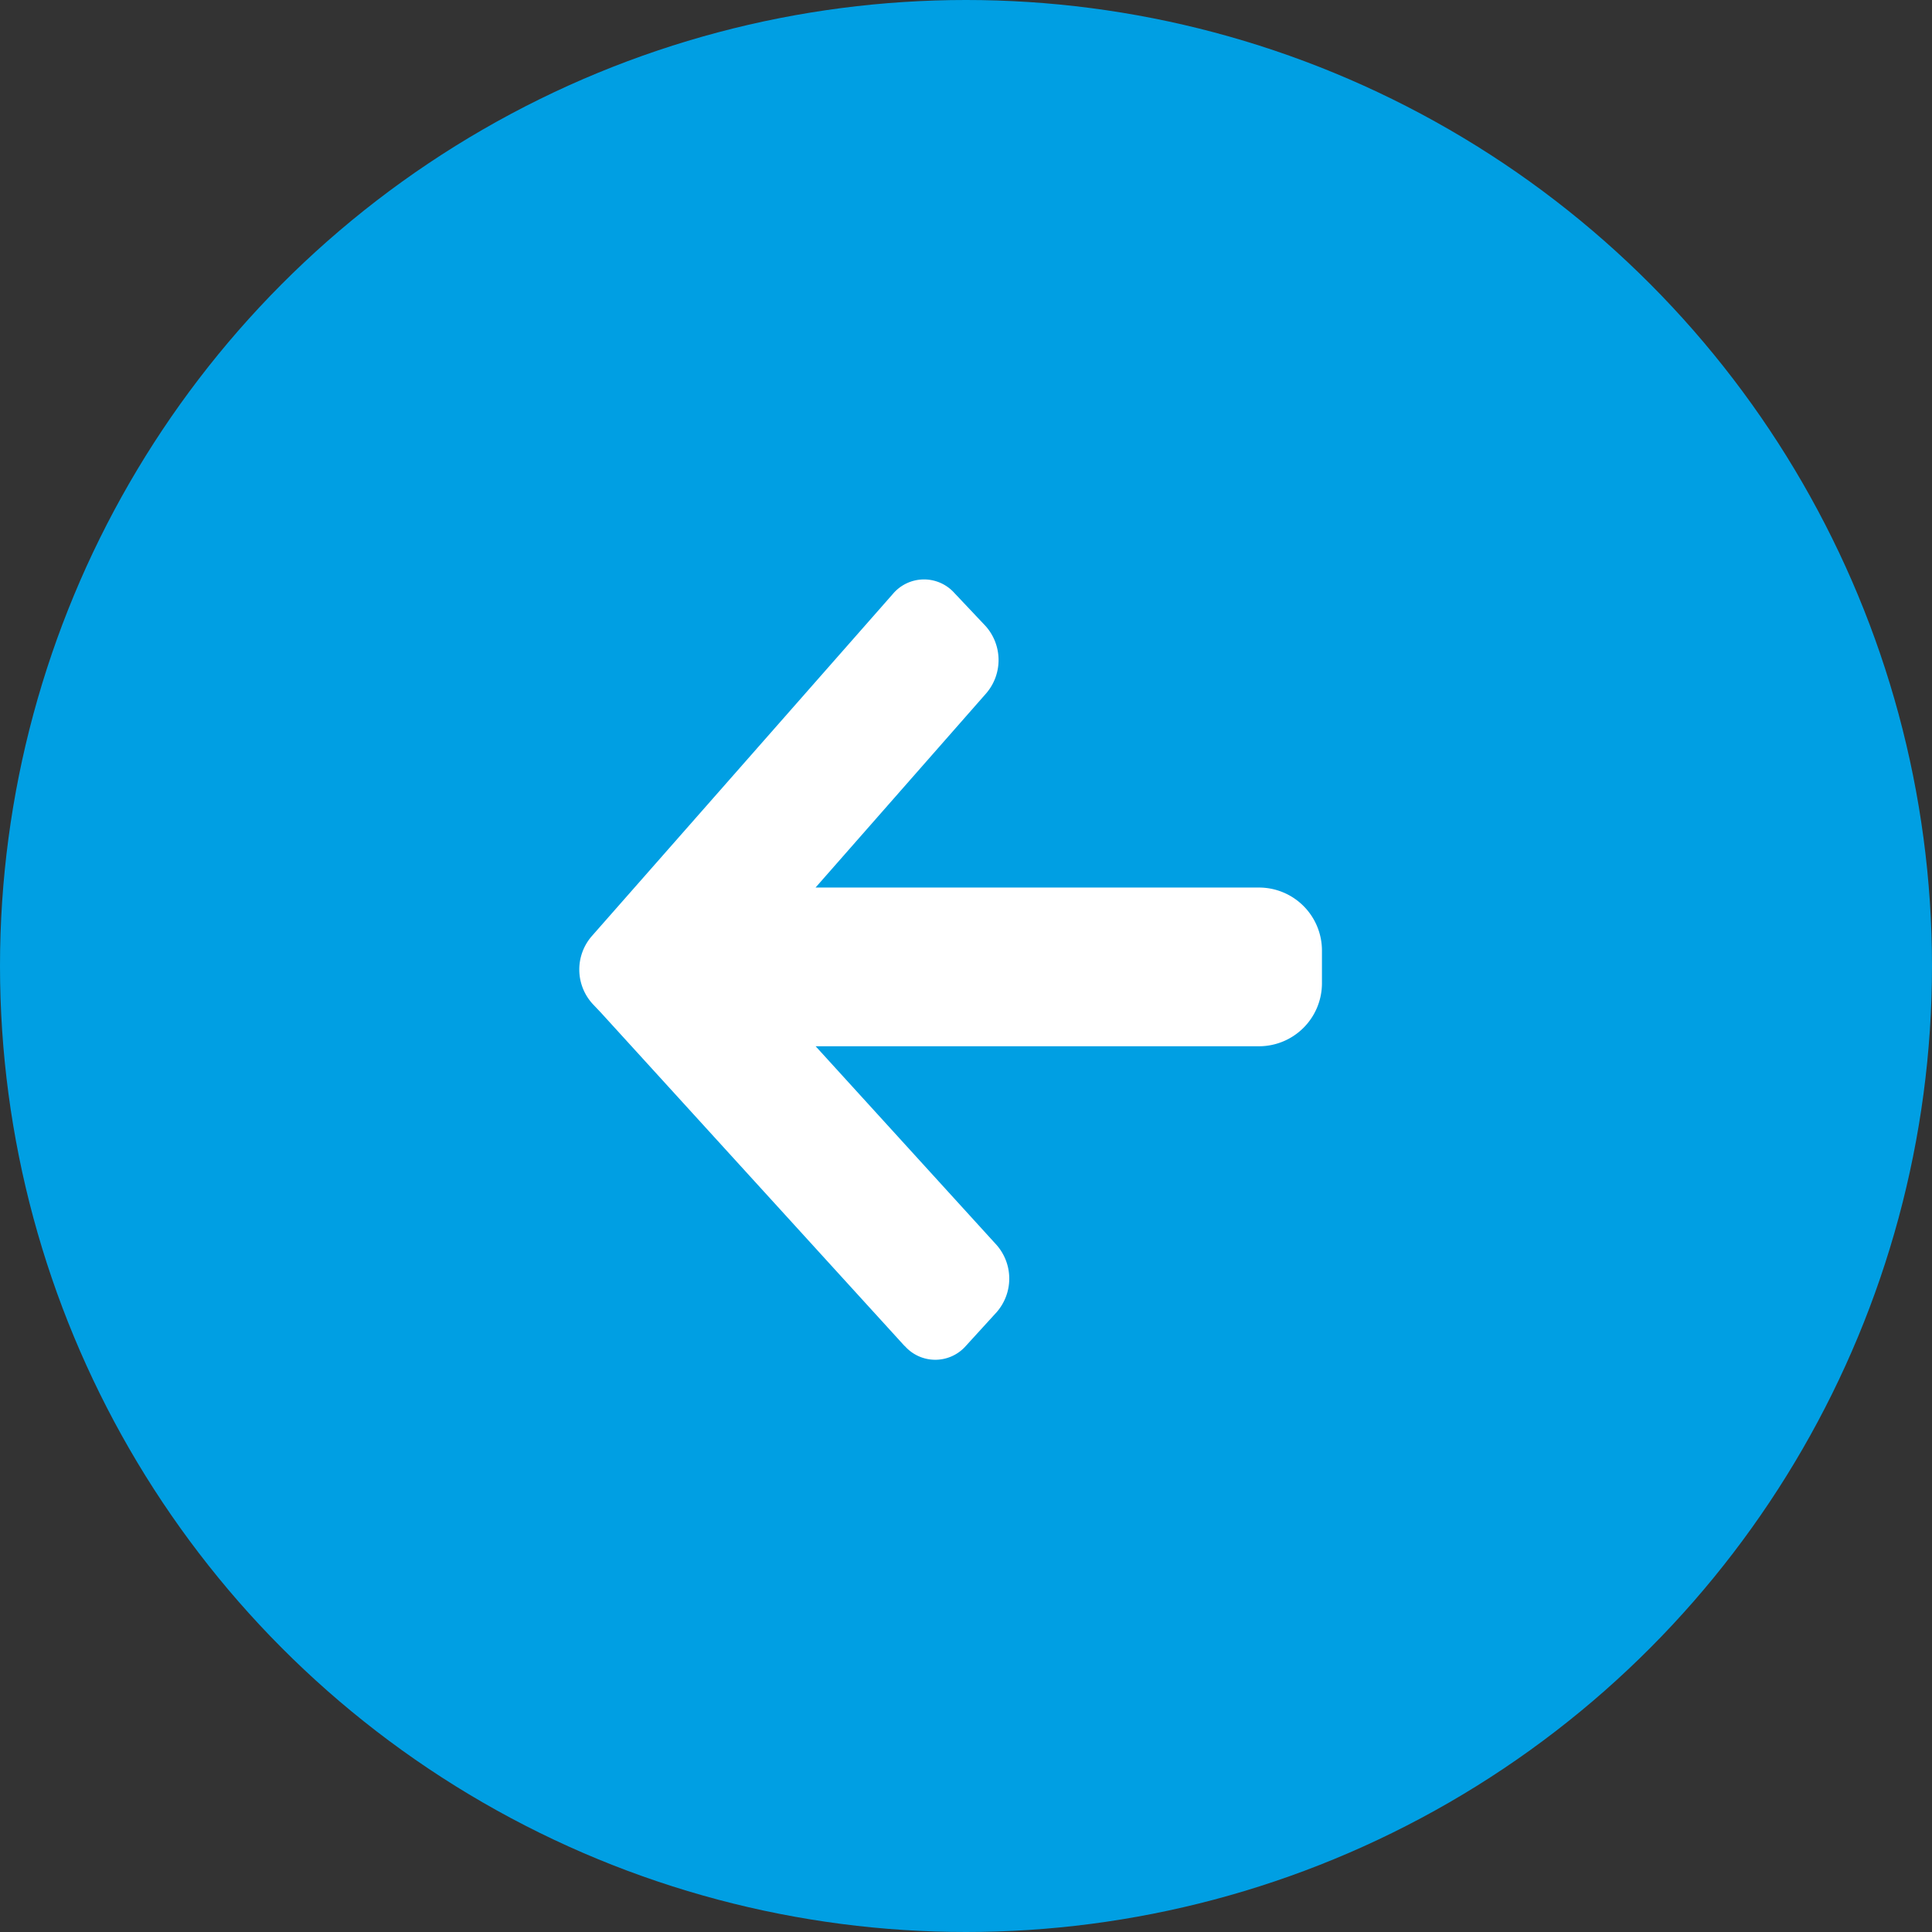
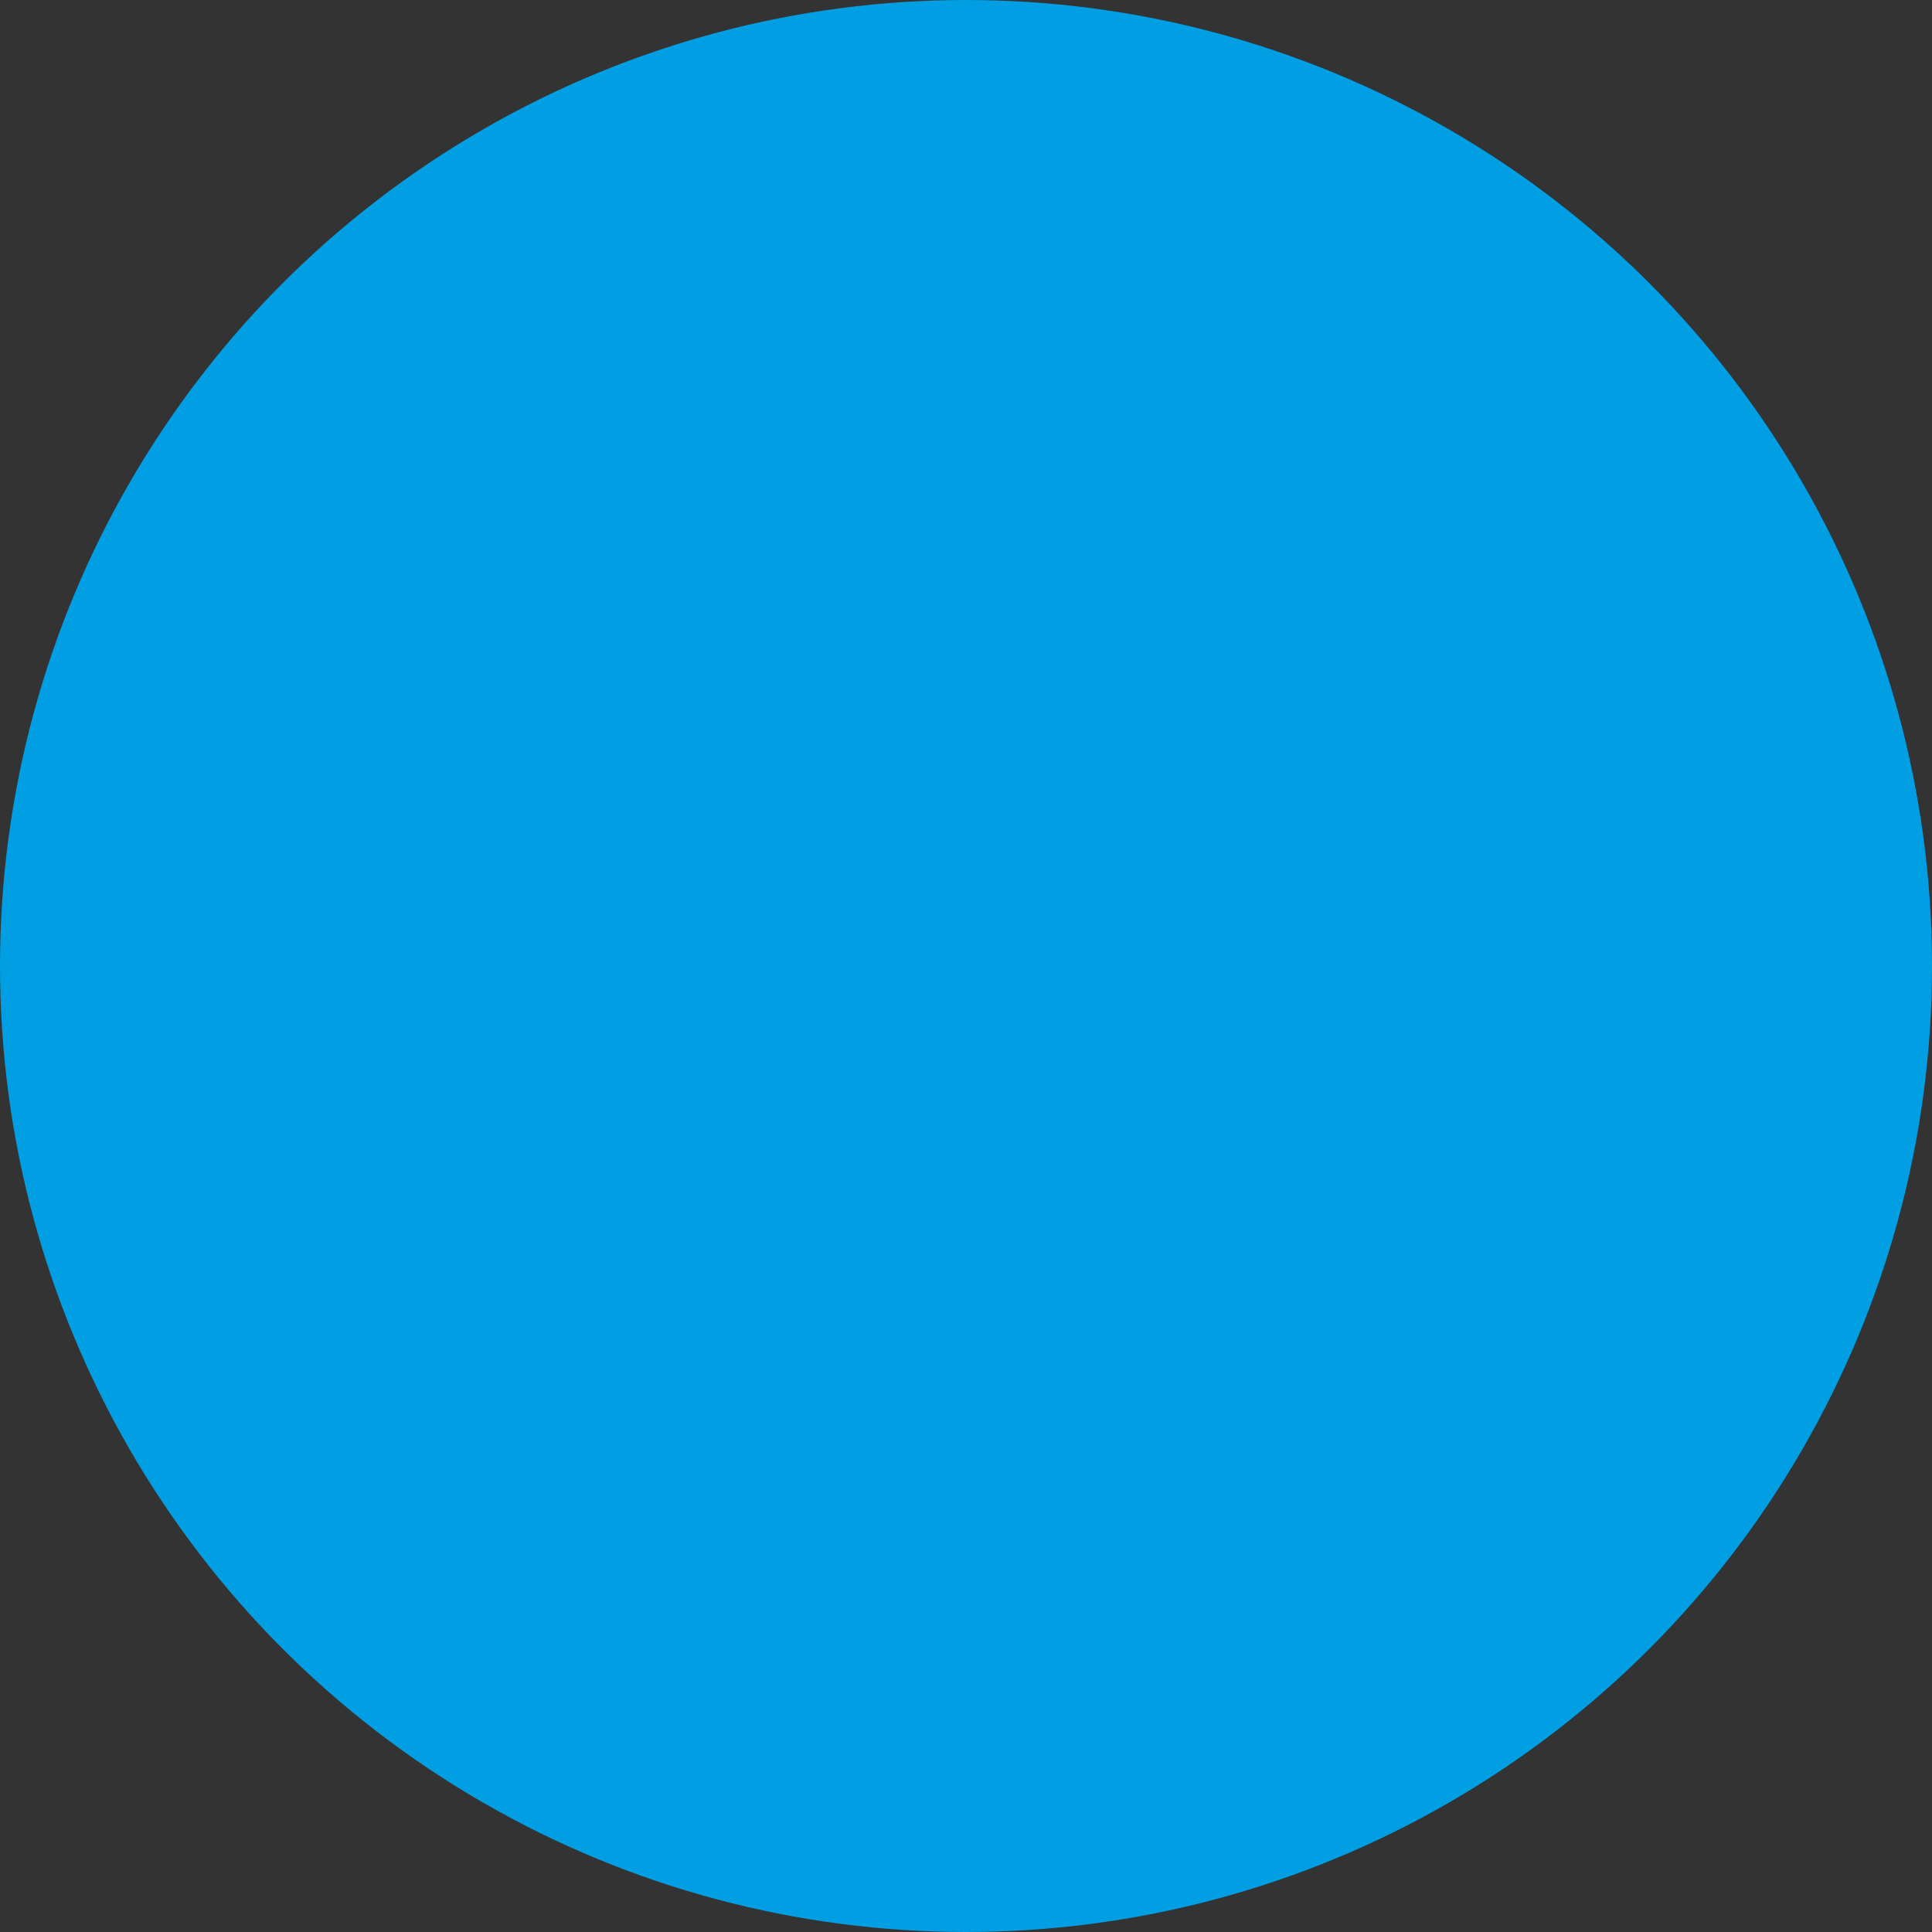
<svg xmlns="http://www.w3.org/2000/svg" id="Gruppe_758" data-name="Gruppe 758" width="46" height="46" viewBox="0 0 46 46">
  <rect x="0" y="0" width="46" height="46" fill="#333333" stroke="none" />
  <circle id="Ellipse_79" data-name="Ellipse 79" cx="23" cy="23" r="23" fill="#009fe3" />
-   <path id="Vereinigungsmenge_2" data-name="Vereinigungsmenge 2" d="M7.744,18.254.514,10.317l-.2-.211A1.212,1.212,0,0,1,.29,8.5L7.464.346A.97.97,0,0,1,8.924.319l.743.787a1.215,1.215,0,0,1,.025,1.6L5.623,7.337H16.18a1.5,1.5,0,0,1,1.5,1.5v.779a1.5,1.5,0,0,1-1.5,1.5H5.625l4.309,4.732a1.214,1.214,0,0,1,0,1.6l-.73.8a.969.969,0,0,1-1.461,0Z" transform="translate(13.795 13.795)" fill="#fff" />
</svg>